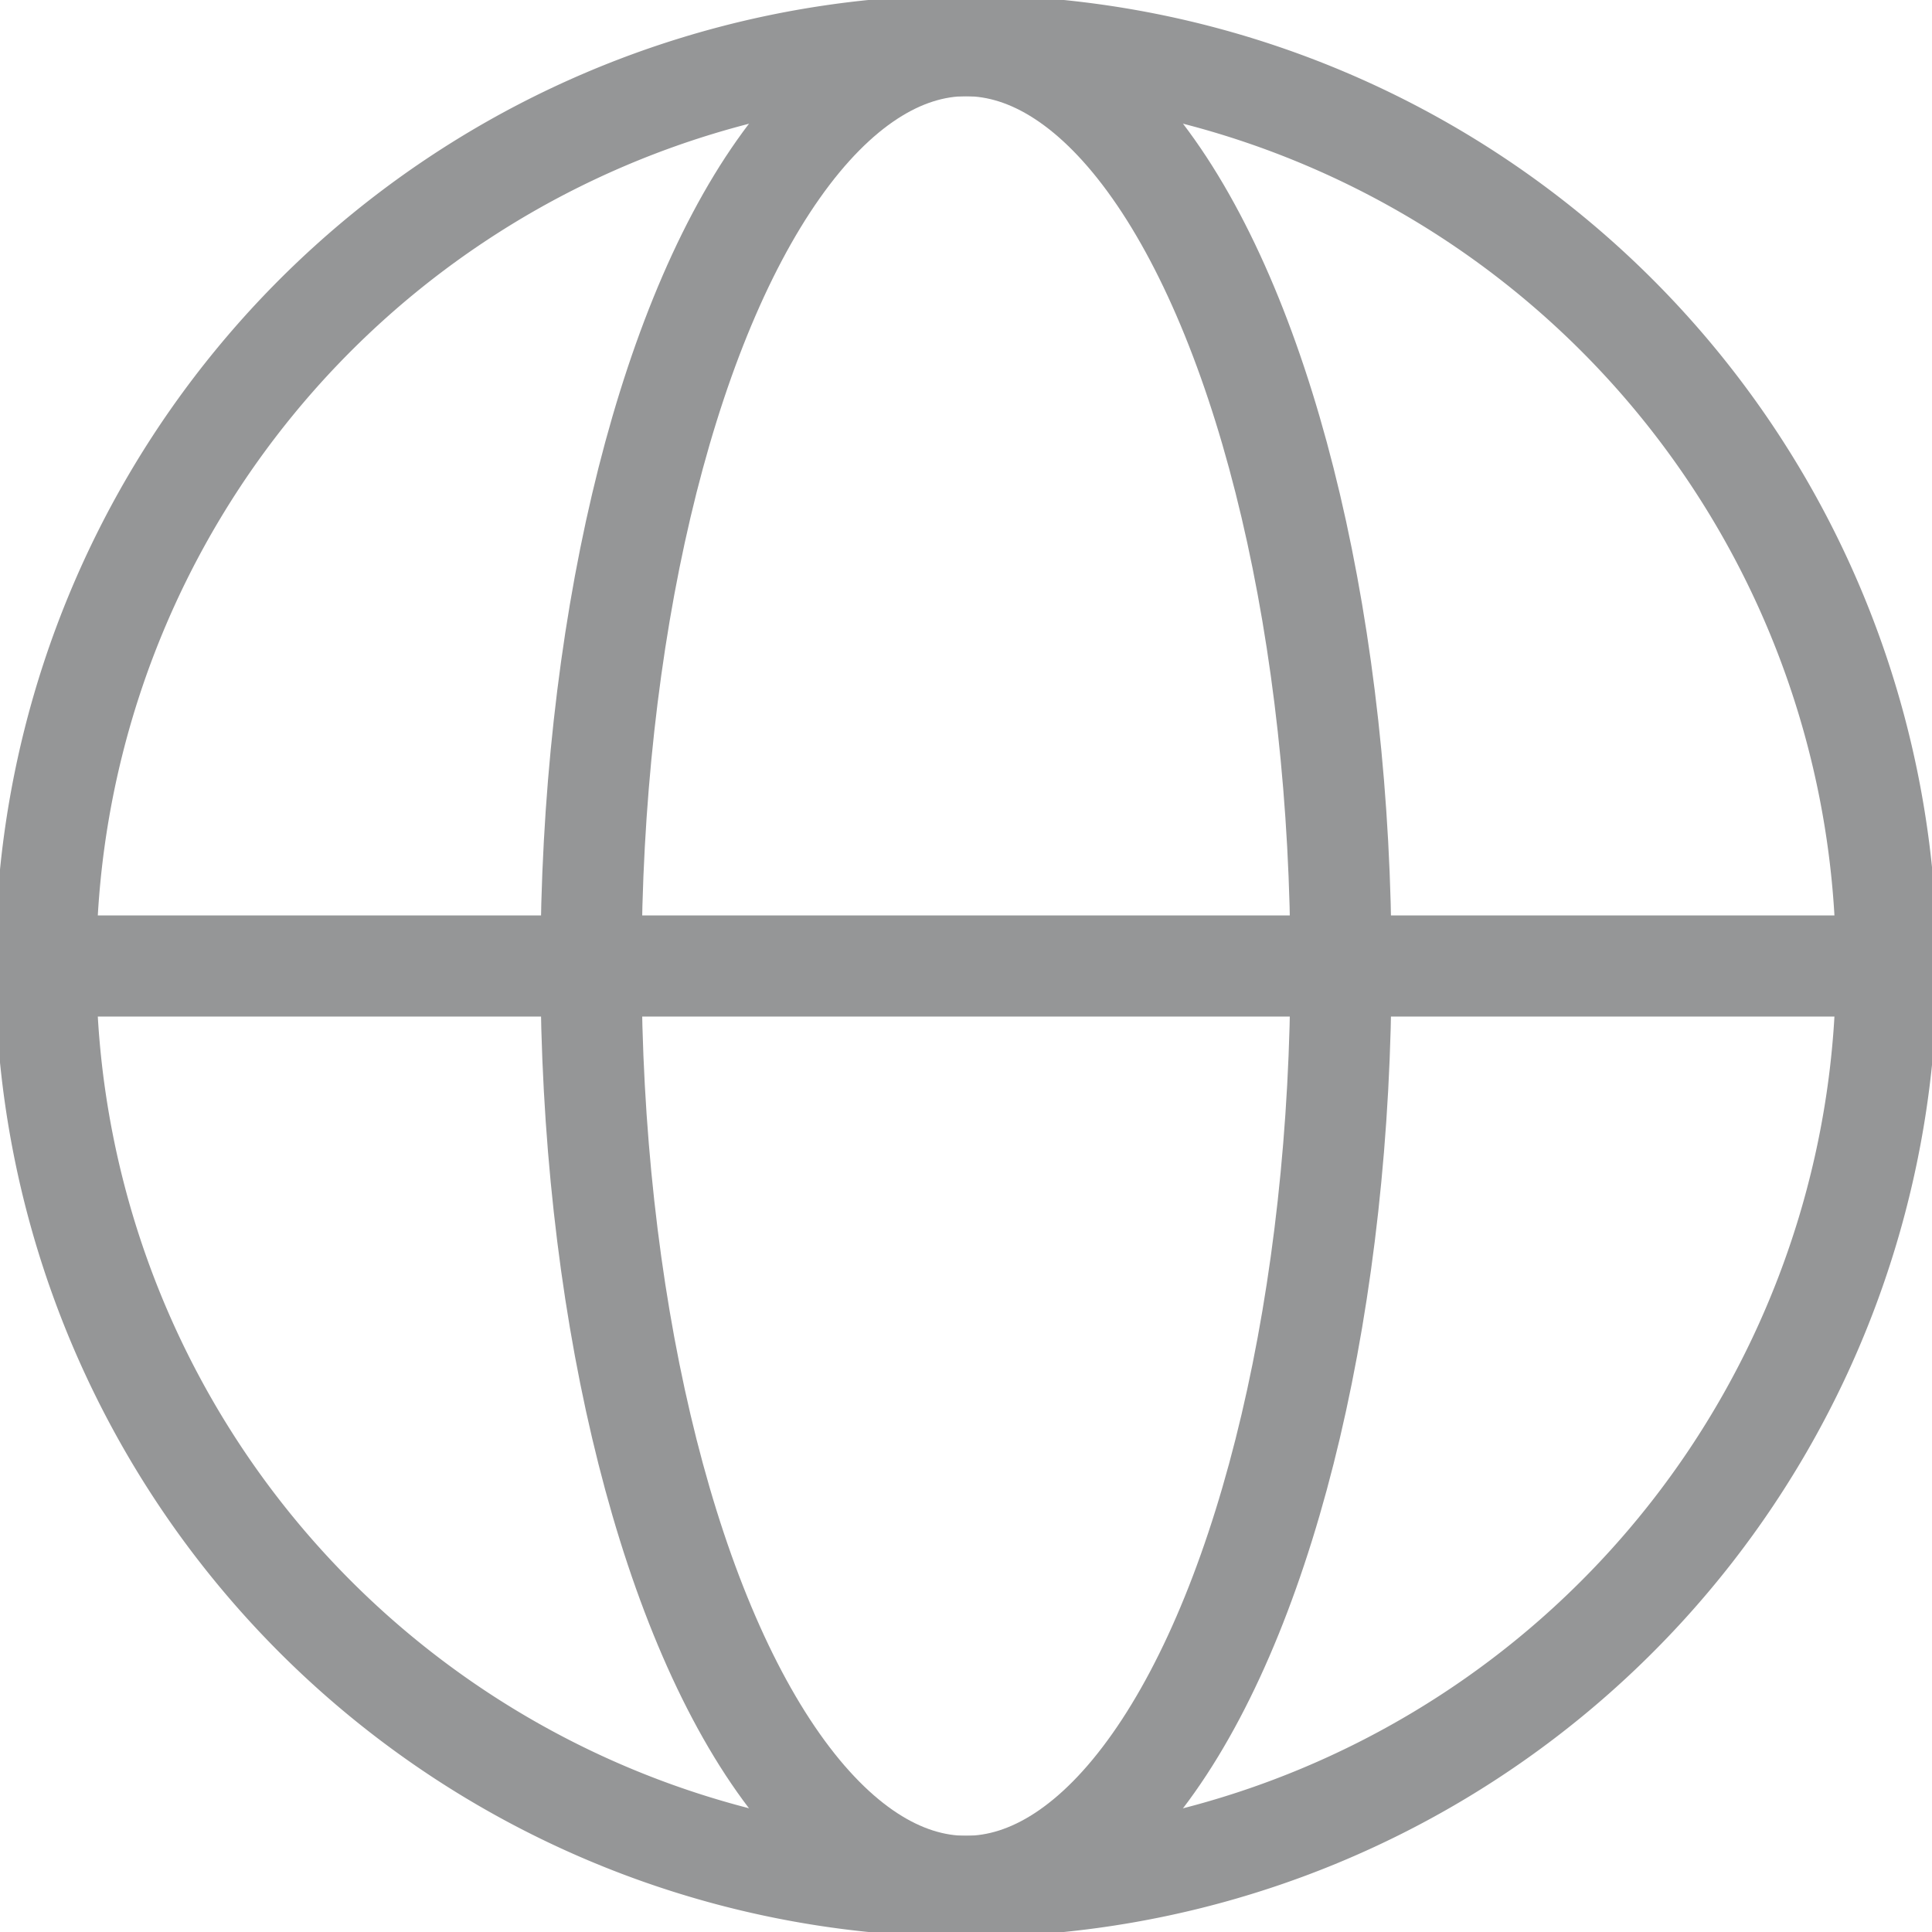
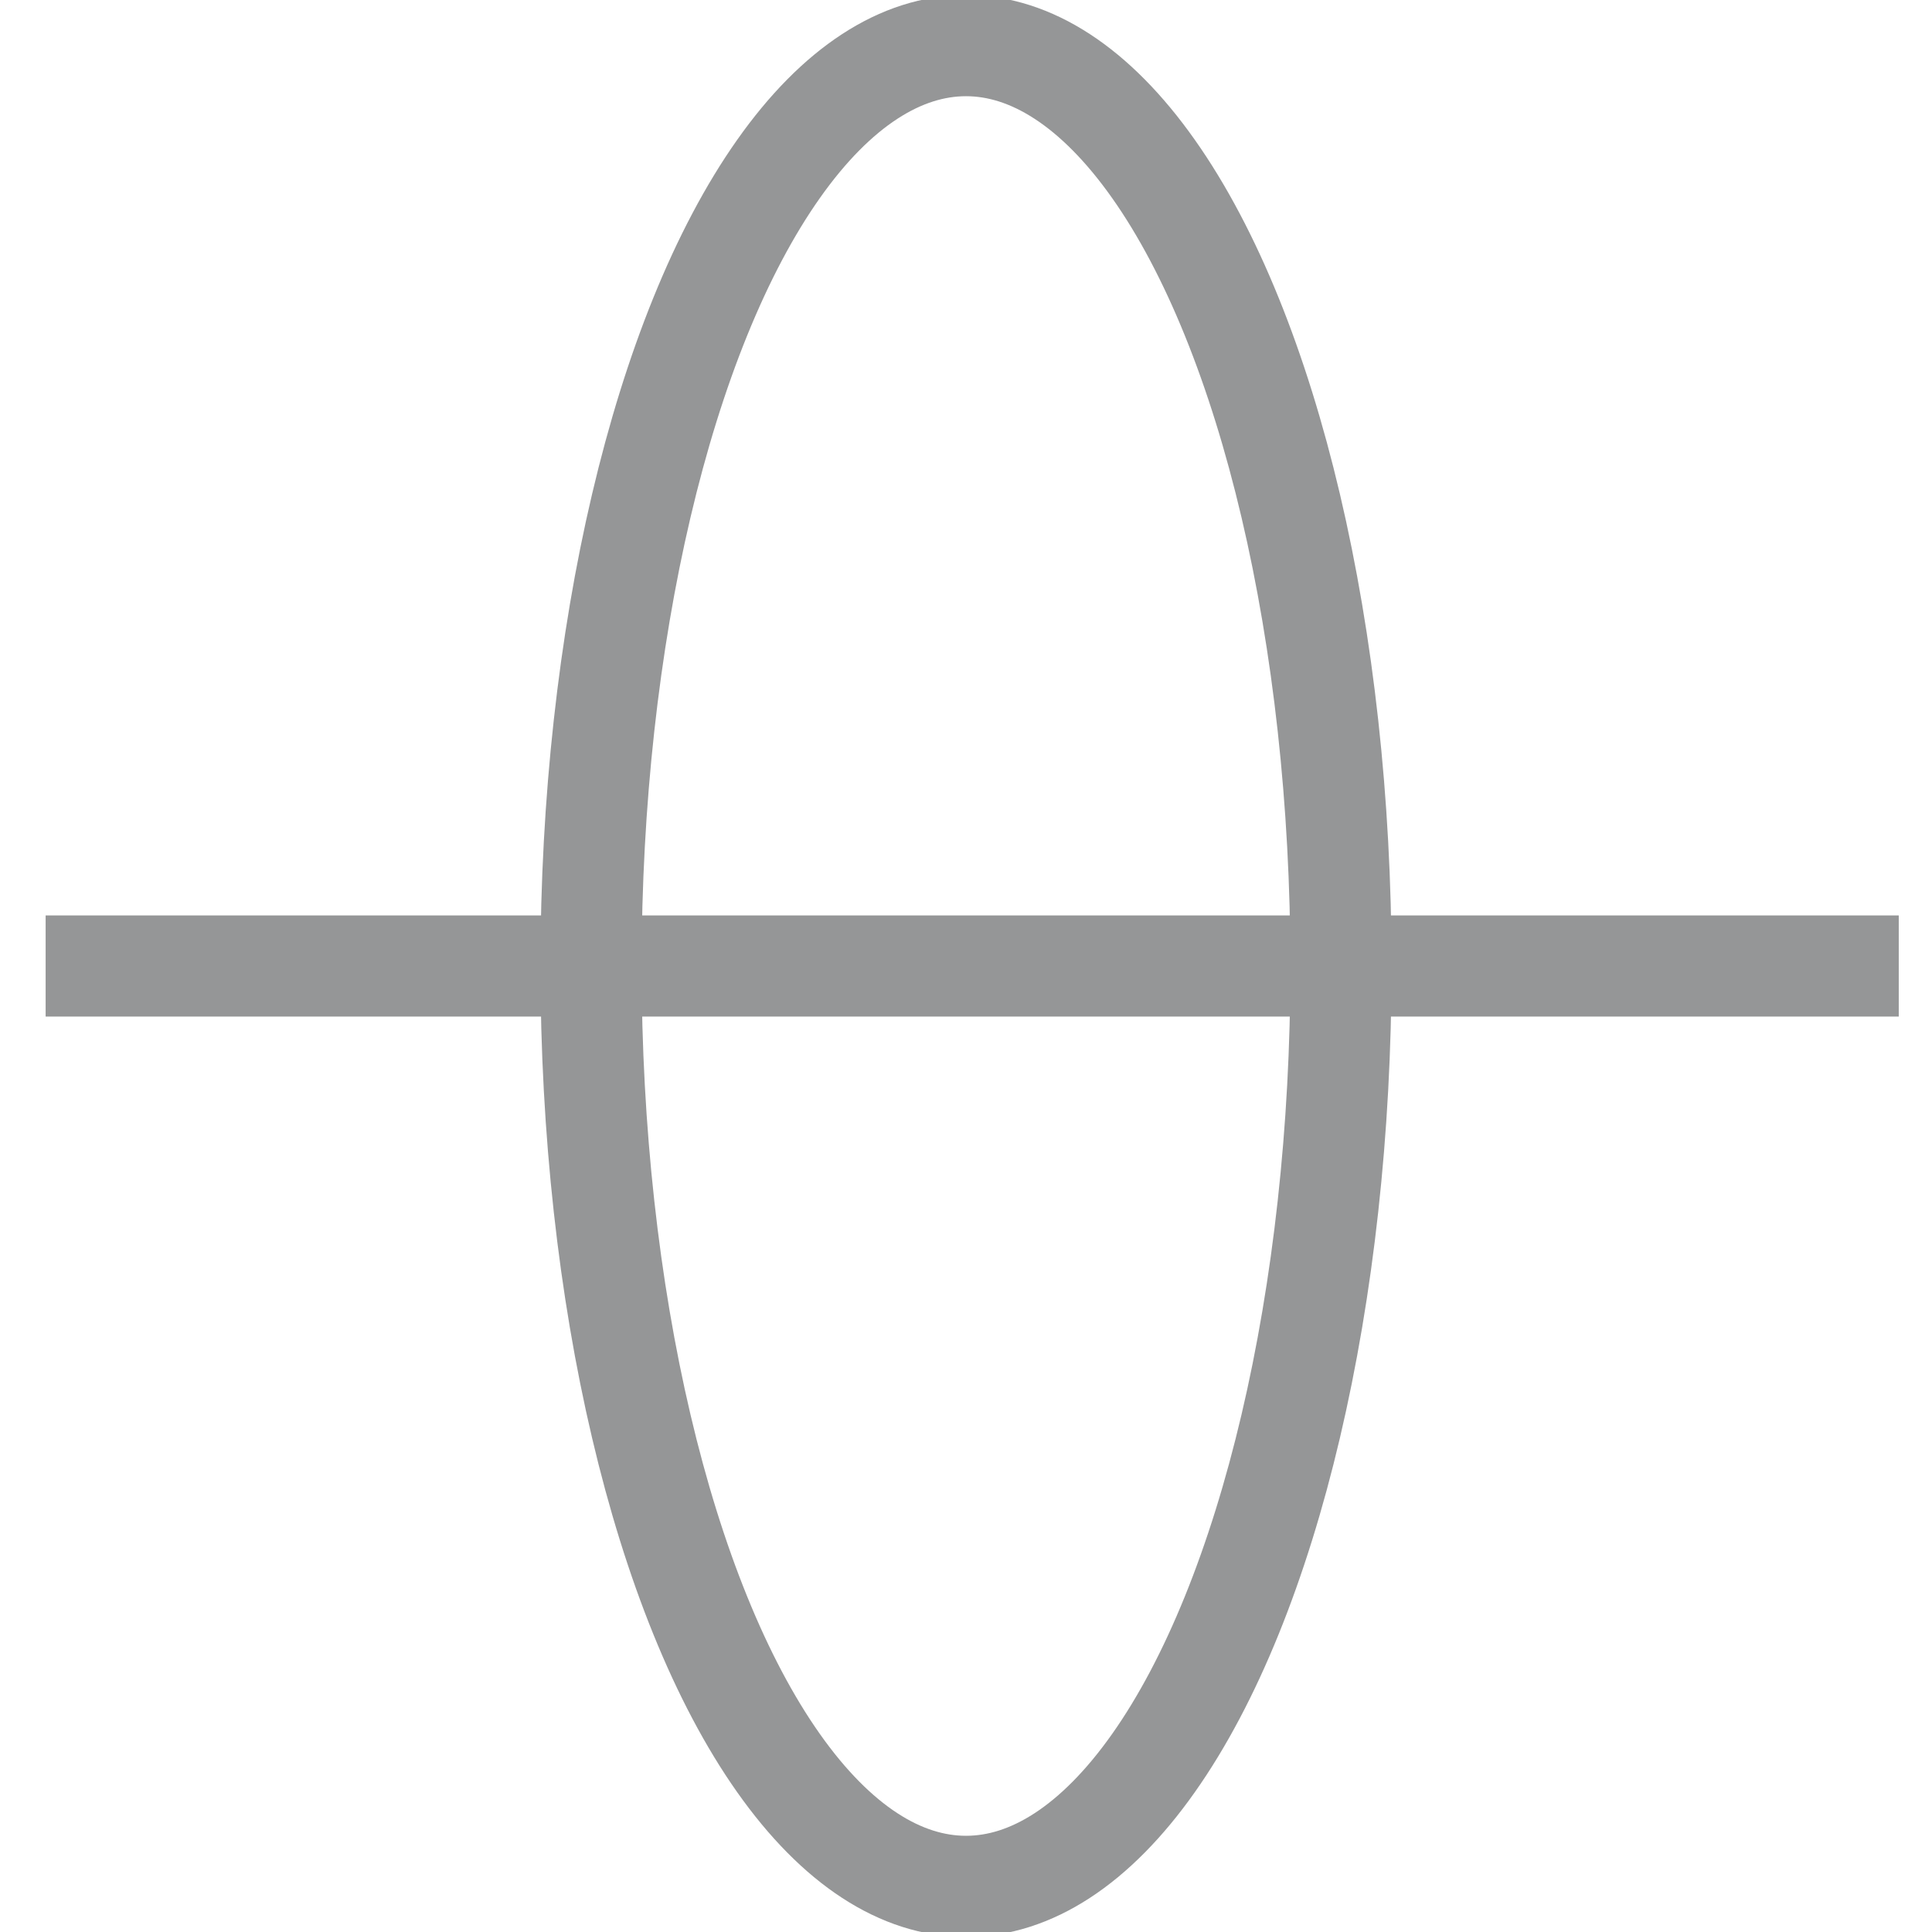
<svg xmlns="http://www.w3.org/2000/svg" width="15.282" height="15.282" viewBox="0 0 15.282 15.282">
  <g id="Group_10" data-name="Group 10" transform="translate(0 0)">
    <g id="Group_9" data-name="Group 9" transform="translate(0 0)">
-       <path id="Path_1" data-name="Path 1" d="M14.961,7.68A7.28,7.28,0,1,1,7.681.4,7.28,7.28,0,0,1,14.961,7.68Z" transform="translate(-0.039 -0.039)" fill="none" stroke="#959697" stroke-miterlimit="10" stroke-width="0.8" />
      <ellipse id="Ellipse_1" data-name="Ellipse 1" cx="2.966" cy="7.28" rx="2.966" ry="7.28" transform="translate(4.675 0.361)" fill="none" stroke="#959697" stroke-miterlimit="10" stroke-width="0.8" />
      <line id="Line_4" data-name="Line 4" x2="14.658" transform="translate(0.361 7.641)" fill="none" stroke="#959697" stroke-miterlimit="10" stroke-width="0.8" />
    </g>
  </g>
</svg>